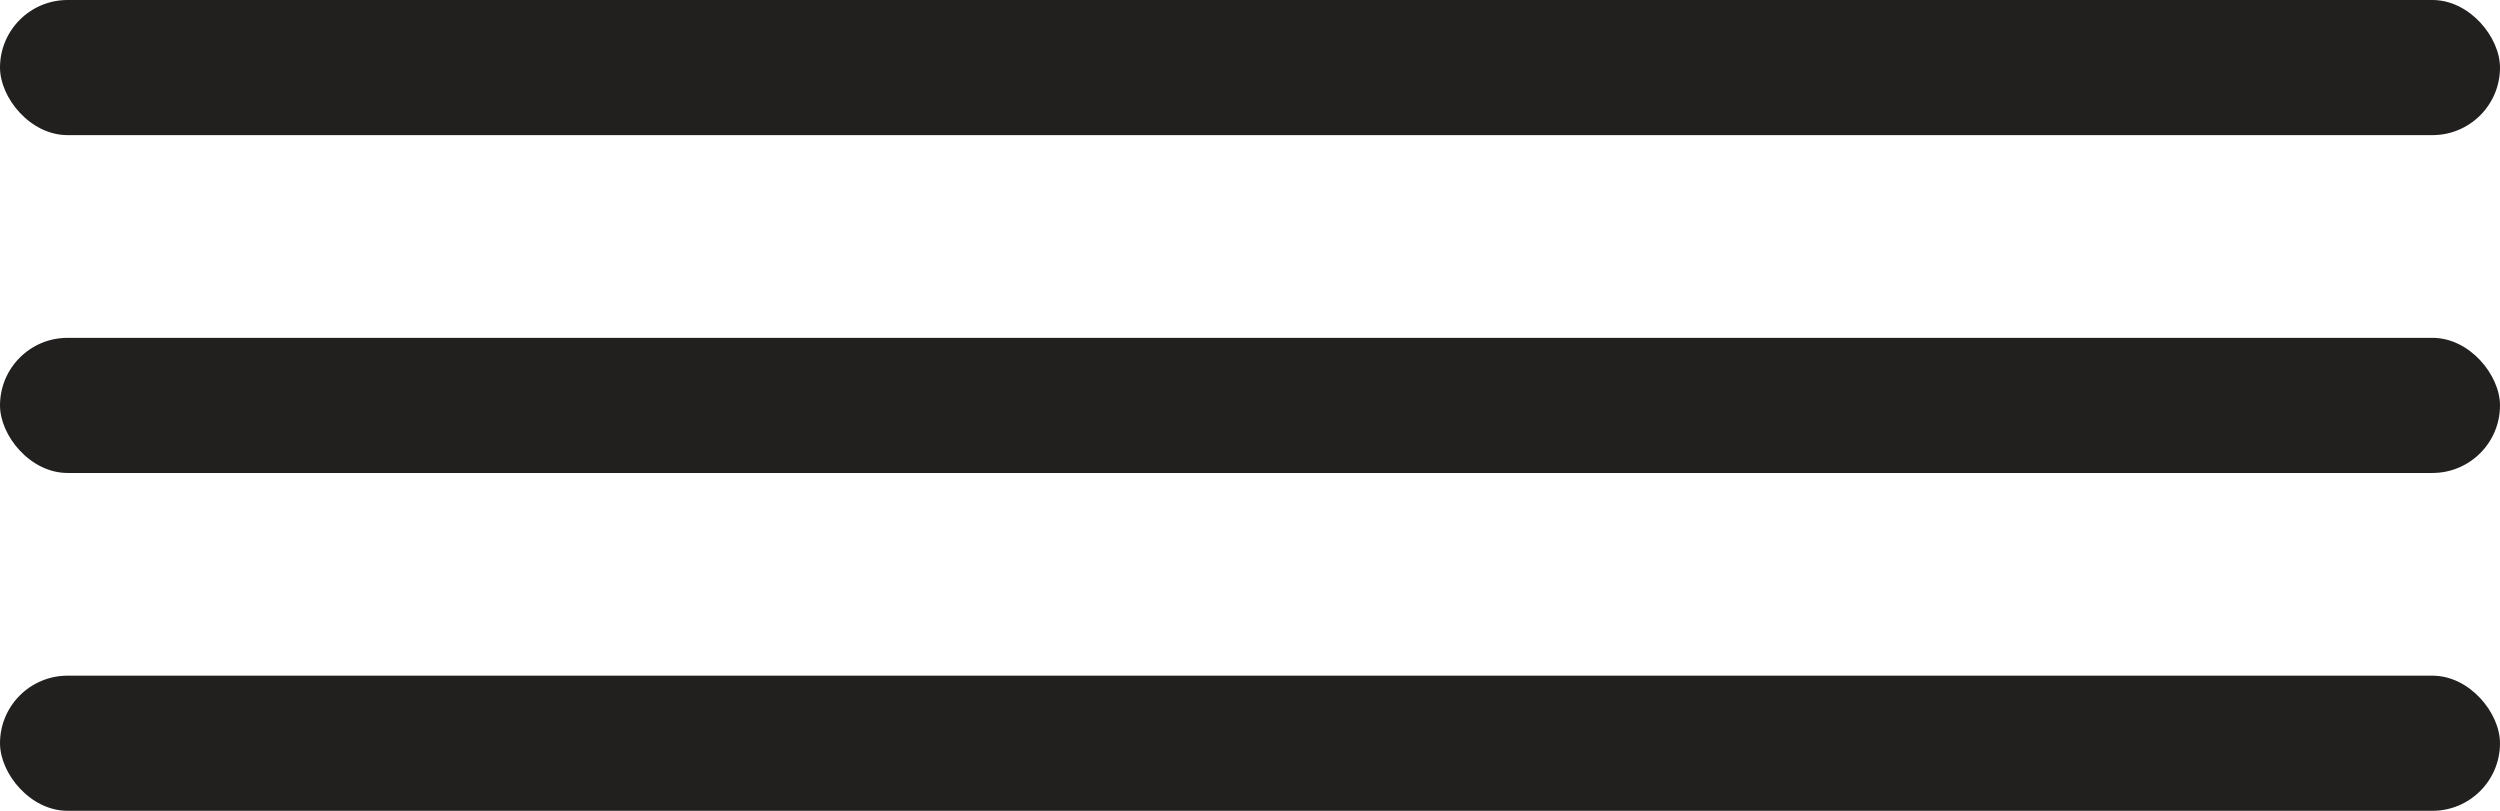
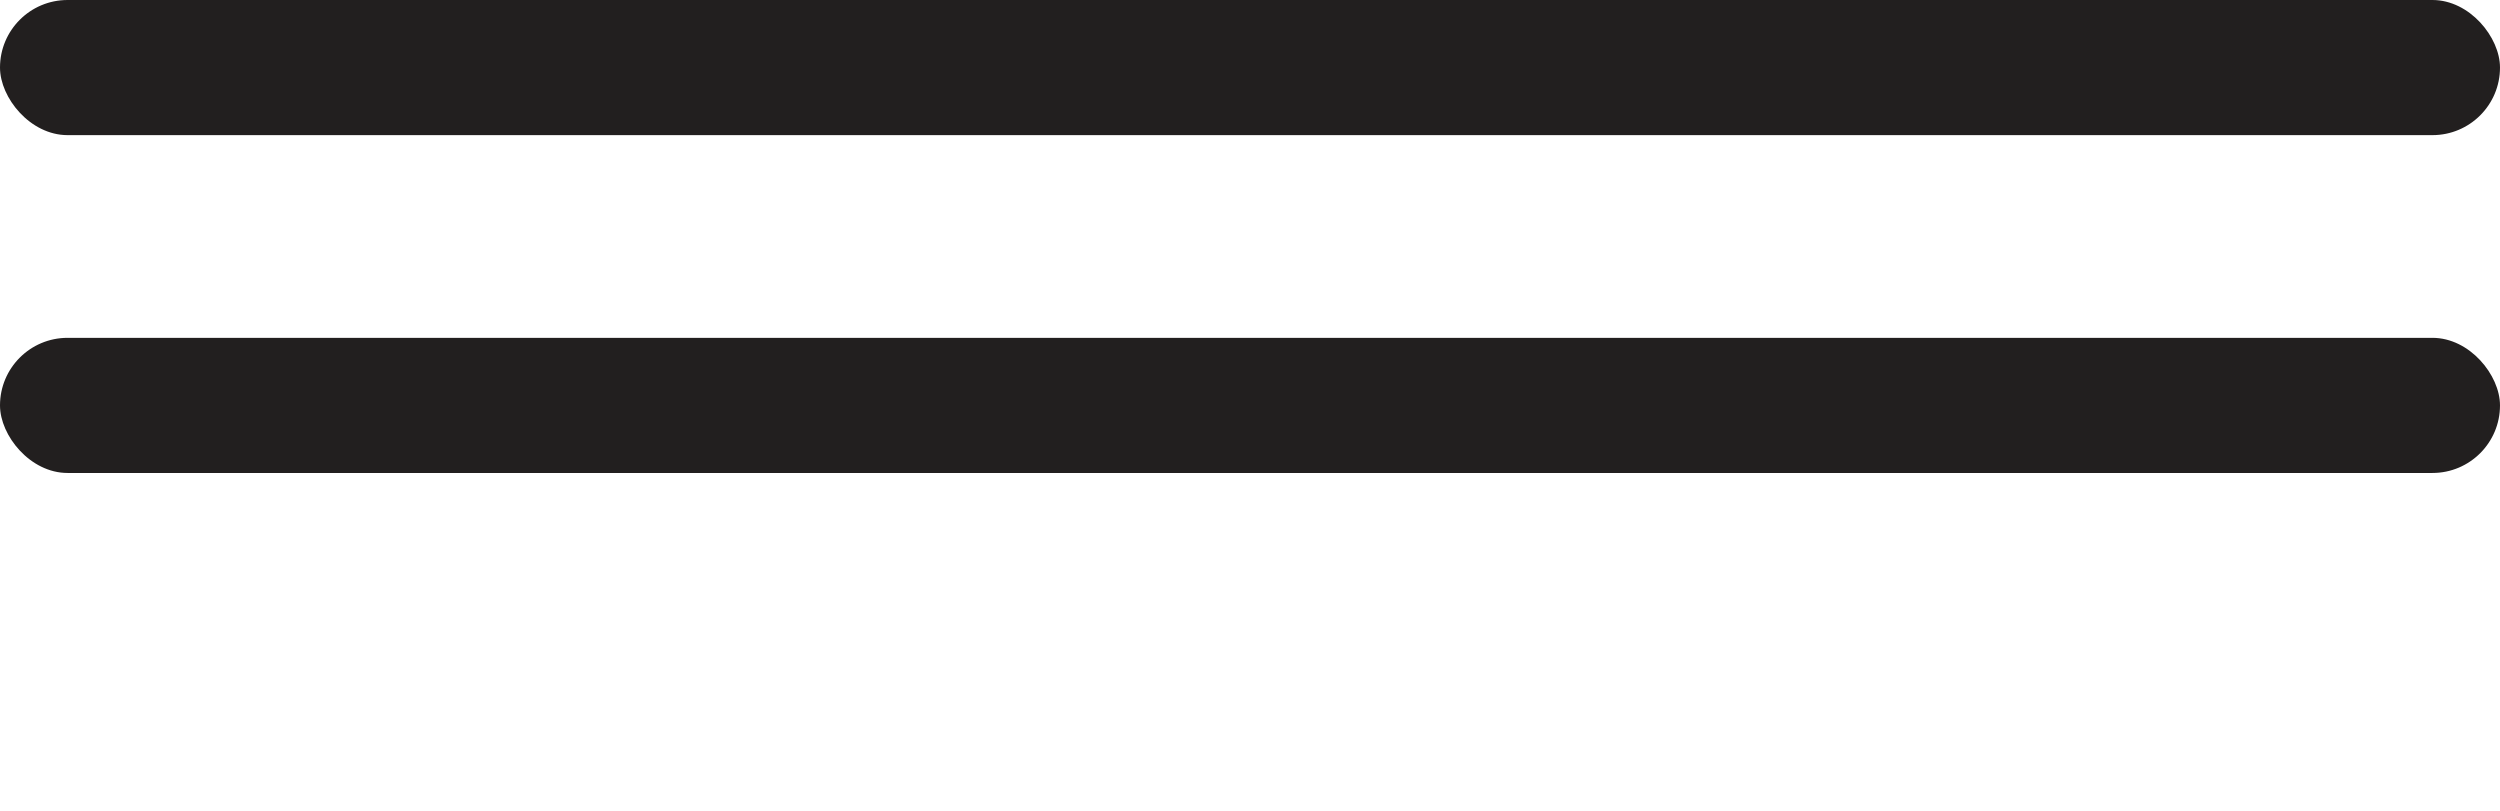
<svg xmlns="http://www.w3.org/2000/svg" width="37" height="12" viewBox="0 0 37 12" fill="none">
  <rect width="37" height="2" rx="1" fill="#221F1F" />
  <rect y="5" width="37" height="2" rx="1" fill="#221F1F" />
-   <rect y="10" width="37" height="2" rx="1" fill="#221F1F" />
</svg>